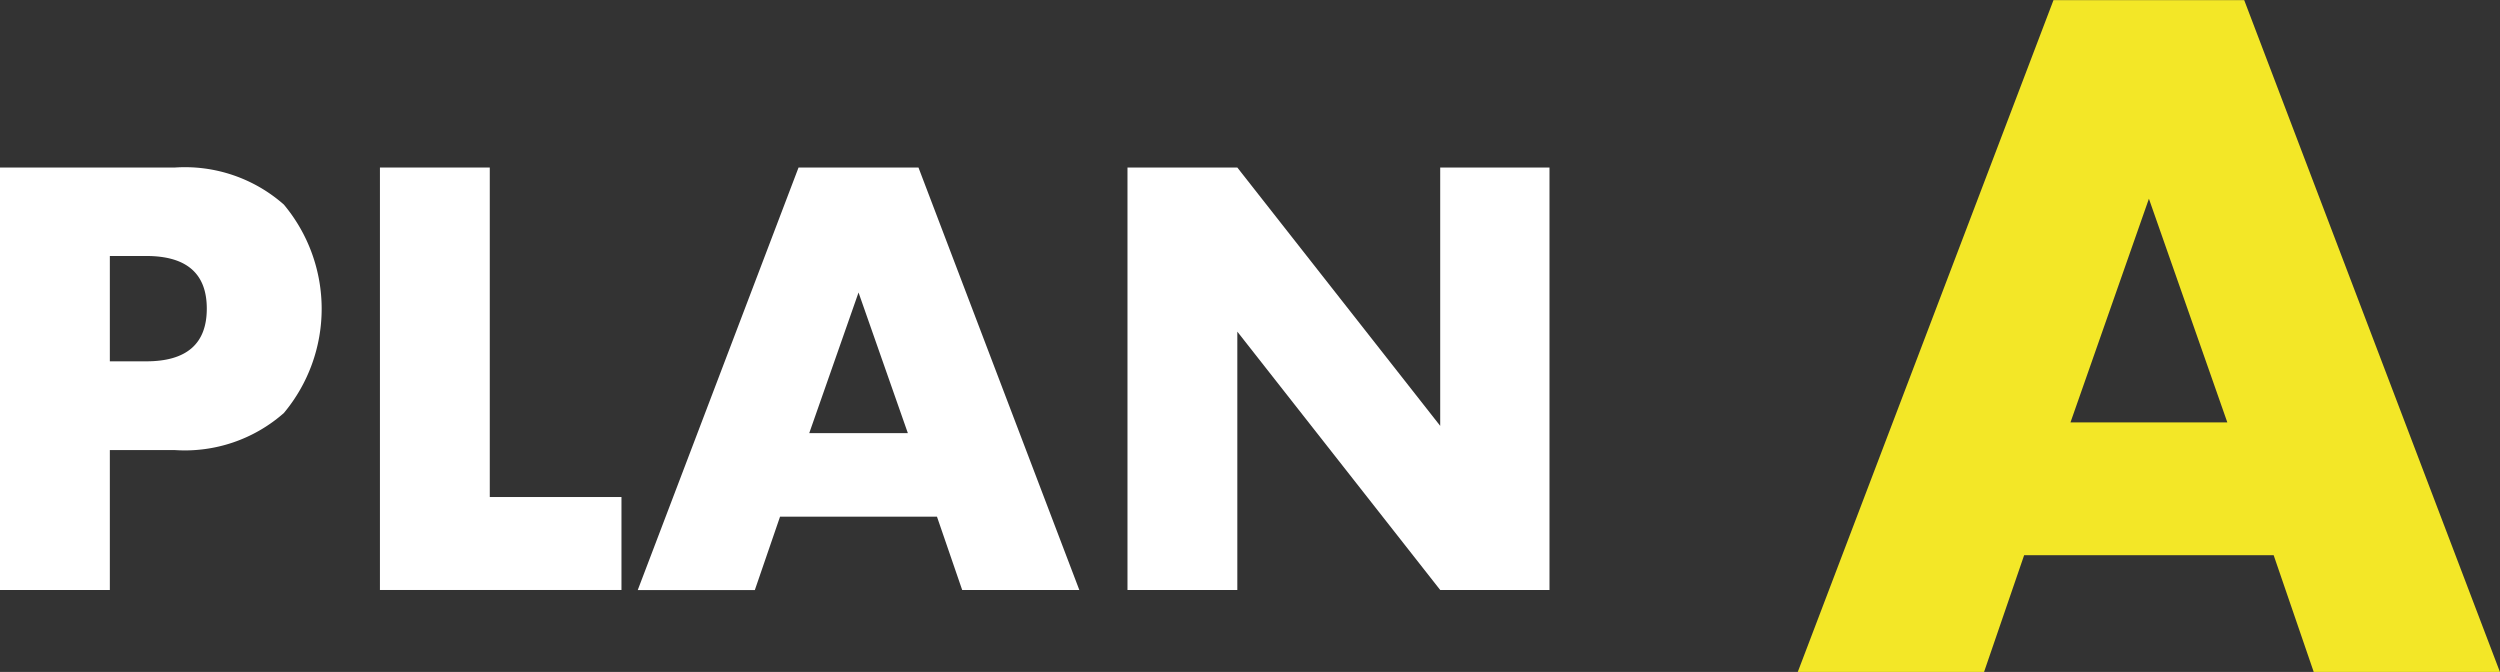
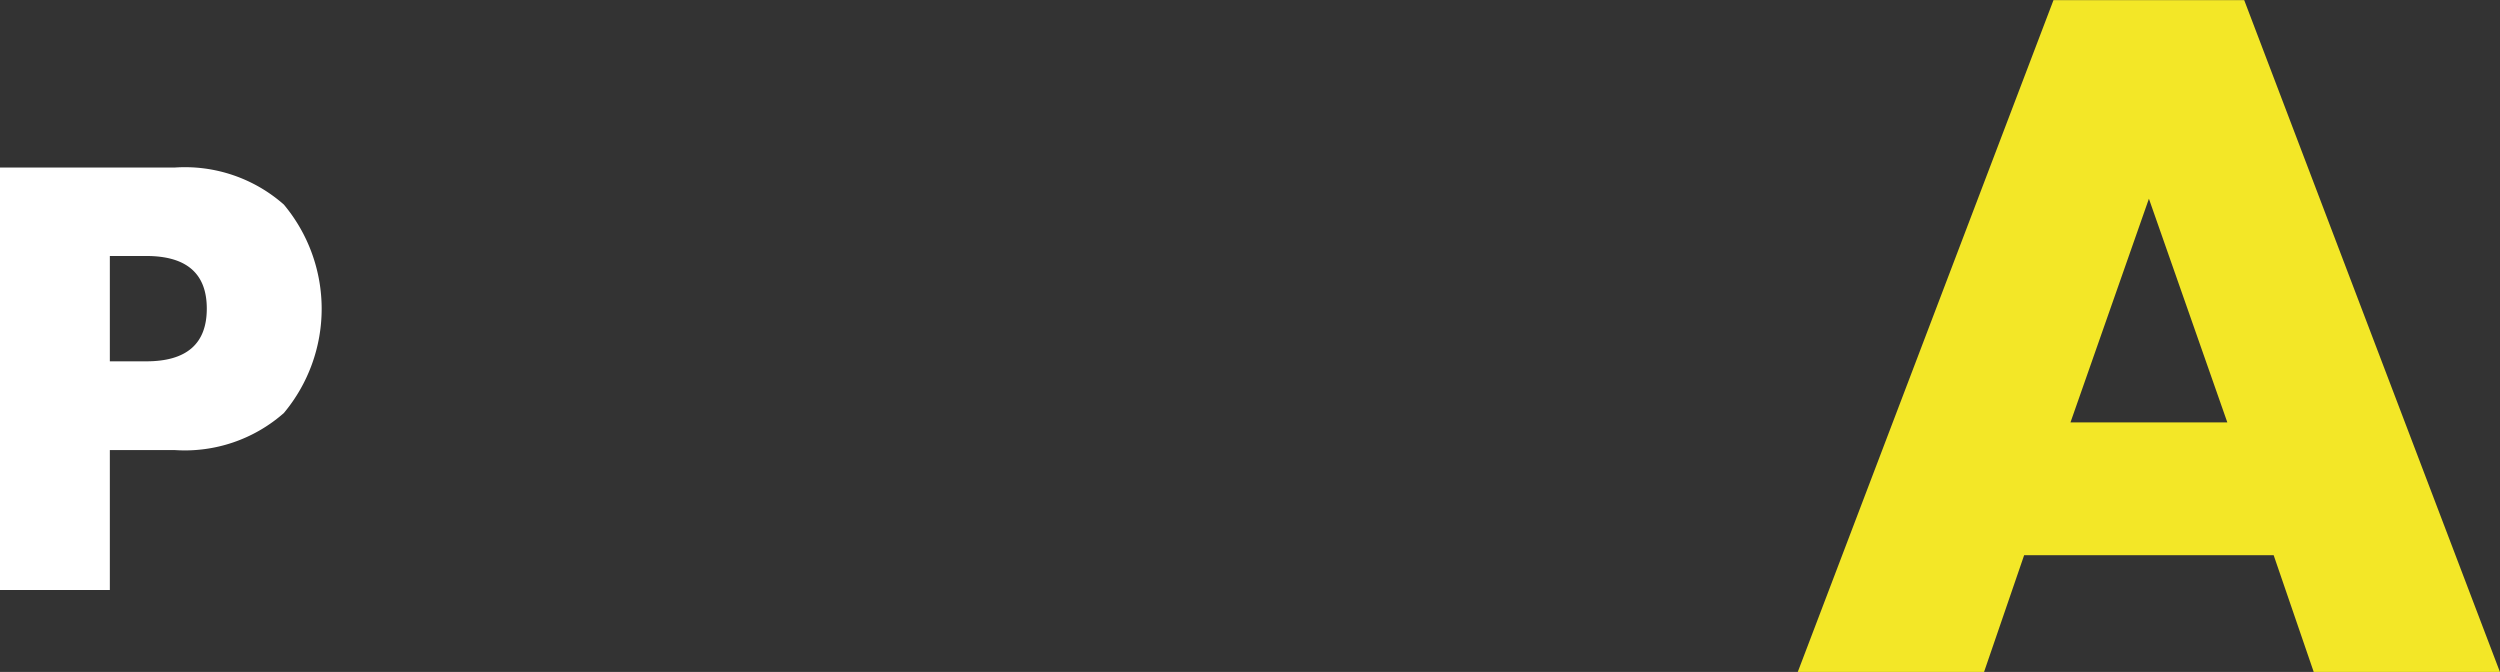
<svg xmlns="http://www.w3.org/2000/svg" id="レイヤー_1" data-name="レイヤー 1" viewBox="0 0 94.478 25.392">
  <rect x="0" y="0" width="94.478" height="25.392" fill="#333333" stroke="none" />
  <defs>
    <style>.cls-1{fill:#fff;}.cls-2{fill:#f3e727;}</style>
  </defs>
  <path class="cls-1" d="M377.912,307.6h-4.151V291.635h6.608a5.653,5.653,0,0,1,4.119,1.4,6.143,6.143,0,0,1,0,7.878,5.657,5.657,0,0,1-4.119,1.4h-2.457Zm0-8.641h1.377q2.286,0,2.287-1.99t-2.287-1.991h-1.377Z" transform="translate(-373.761 -285.304)" />
-   <path class="cls-1" d="M392.27,291.635v12.452h4.977V307.6h-9.128V291.635Z" transform="translate(-373.761 -285.304)" />
-   <path class="cls-1" d="M409.17,304.829h-5.93l-.953,2.774h-4.425l6.077-15.968h4.532L414.55,307.6h-4.427Zm-1.1-3.156-1.864-5.315-1.863,5.315Z" transform="translate(-373.761 -285.304)" />
-   <path class="cls-1" d="M416.37,307.6V291.635h4.151l7.667,9.763v-9.763h4.13V307.6h-4.13l-7.667-9.763V307.6Z" transform="translate(-373.761 -285.304)" />
  <path class="cls-2" d="M459.685,306.285h-9.429L448.74,310.7H441.7l9.665-25.392h7.207l9.665,25.392H461.2Zm-1.751-5.019-2.963-8.452-2.964,8.452Z" transform="translate(-373.761 -285.304)" />
</svg>